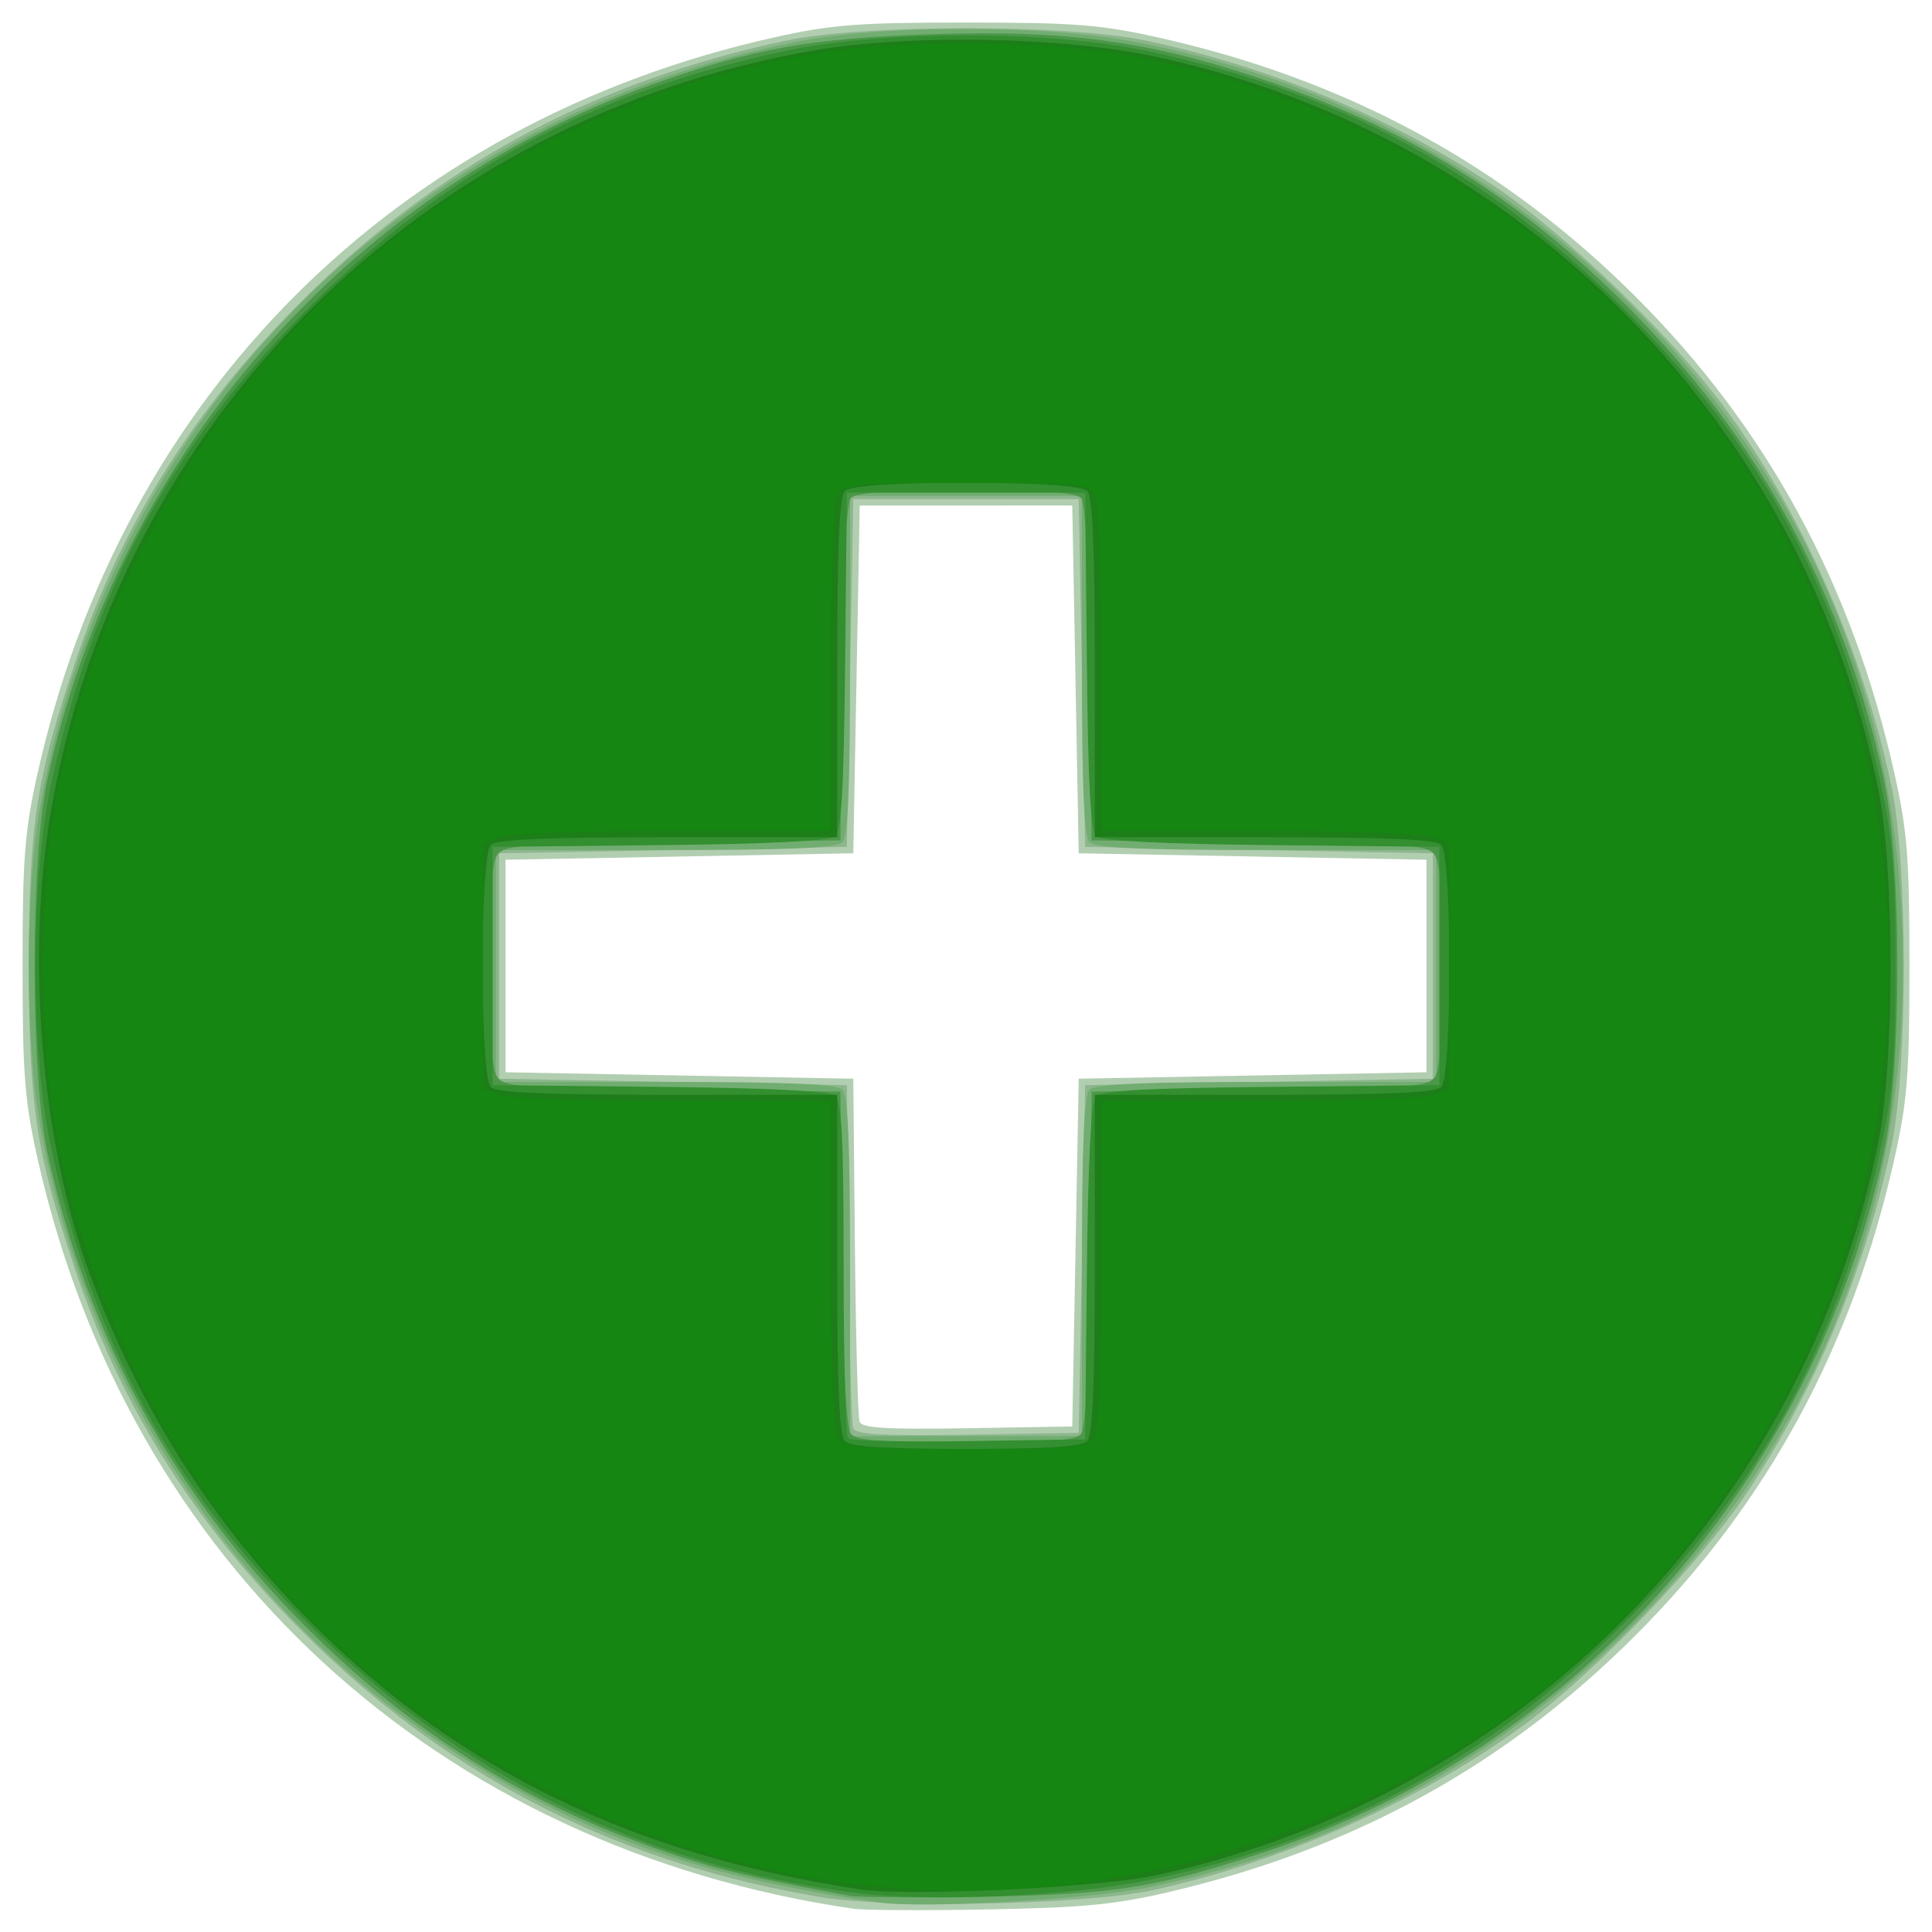
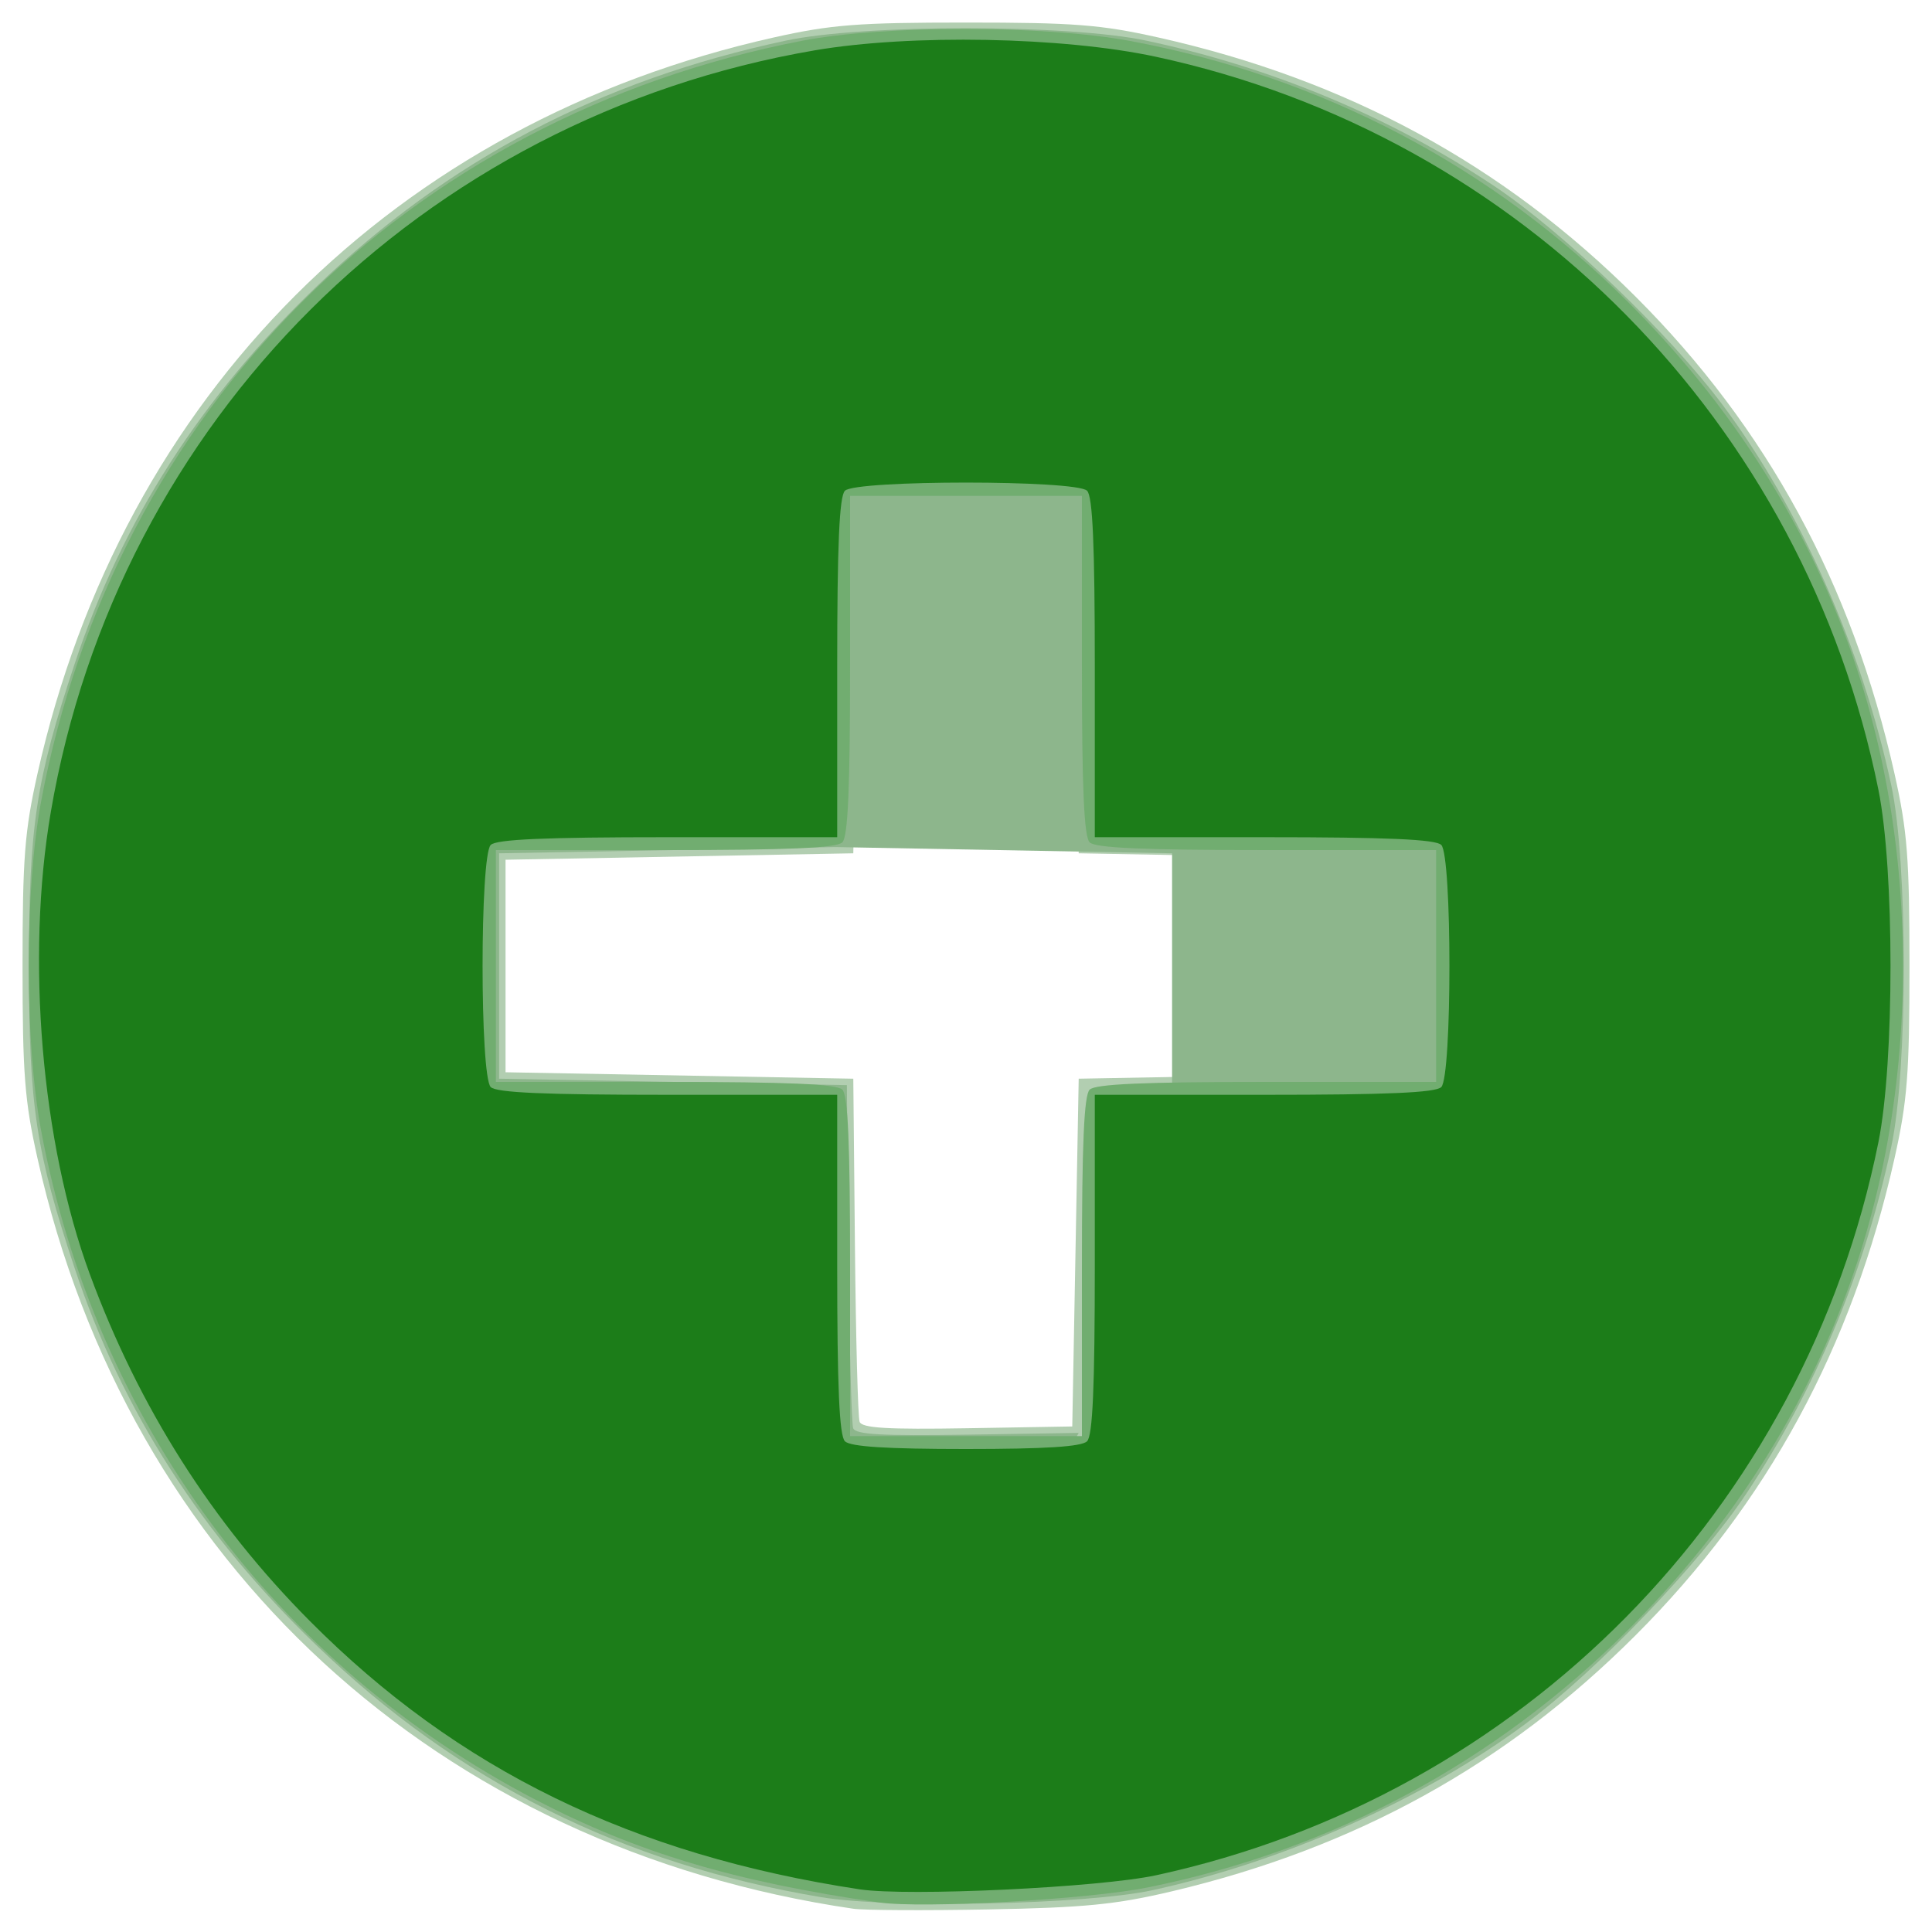
<svg xmlns="http://www.w3.org/2000/svg" xmlns:ns1="http://sodipodi.sourceforge.net/DTD/sodipodi-0.dtd" xmlns:ns2="http://www.inkscape.org/namespaces/inkscape" version="1.1" id="svg406" width="300" height="300" viewBox="0 0 300 300" ns1:docname="plus.svg" ns2:version="0.92.2 5c3e80d, 2017-08-06">
  <defs id="defs410" />
  <ns1:namedview pagecolor="#ffffff" bordercolor="#666666" borderopacity="1" objecttolerance="10" gridtolerance="10" guidetolerance="10" ns2:pageopacity="0" ns2:pageshadow="2" ns2:window-width="999" ns2:window-height="589" id="namedview408" showgrid="false" ns2:zoom="0.78666667" ns2:cx="150" ns2:cy="150" ns2:window-x="256" ns2:window-y="74" ns2:window-maximized="0" ns2:current-layer="svg406" />
  <g id="g416" transform="translate(4.5762712e-6)">
    <path style="fill:#b2ceb1" d="M 132.5,296.388 C 67.896,286.923 19.909,242.788 5.824,179.881 3.826,170.957 3.5,166.762 3.5,150 3.5,133.238 3.826,129.043 5.824,120.12 18.983,61.346 61.346,18.983 120.12,5.824 129.043,3.826 133.238,3.5 150,3.5 c 16.762,0 20.957,0.326 29.881,2.324 29.261,6.552 53.579,19.754 74.068,40.213 20.465,20.434 33.653,44.721 40.227,74.083 1.998,8.923 2.324,13.118 2.324,29.881 0,16.762 -0.326,20.957 -2.324,29.881 -6.556,29.279 -19.771,53.613 -40.227,74.068 -20.062,20.062 -43.466,32.985 -71.949,39.727 -8.685,2.056 -13.612,2.543 -28.5,2.818 -9.9,0.183 -19.35,0.135 -21,-0.107 z M 167,194.5 l 0.5,-27 27,-0.5 27,-0.5 V 150 133.5 l -27,-0.5 -27,-0.5 -0.5,-27 -0.5,-27 H 150 133.5 l -0.5,27 -0.5,27 -27,0.5 -27,0.5 v 16.5 16.5 l 27,0.5 27,0.5 0.254,26 c 0.14,14.3 0.467,26.574 0.728,27.275 0.363,0.977 4.272,1.211 16.746,1 L 166.5,221.5 Z" id="path430" ns2:connector-curvature="0" />
-     <path style="fill:#8db68c" d="M 127.5,294.59 C 96.747,289.441 71.209,276.705 49.183,255.534 31.305,238.35 18.986,219.144 11.598,196.94 5.558,178.786 4.5,171.788 4.5,150 4.5,128.212 5.558,121.214 11.598,103.06 19.032,80.718 31.191,61.76 49.173,44.476 69.583,24.858 93.294,12.433 122,6.312 c 12.068,-2.573 43.932,-2.573 56,0 19.486,4.155 37.908,11.85 53.974,22.546 10.738,7.149 27.33,23.053 35.581,34.107 11.951,16.01 21.613,37.836 26.132,59.034 2.573,12.068 2.573,43.932 0,56 -4.155,19.486 -11.85,37.908 -22.546,53.974 -7.149,10.738 -23.053,27.33 -34.107,35.581 -15.667,11.694 -37.521,21.465 -58.034,25.946 -10.271,2.244 -40.757,2.888 -51.5,1.089 z M 168,195.5 l 0.5,-27 27,-0.5 27,-0.5 V 150 132.5 l -27,-0.5 -27,-0.5 -0.5,-27 -0.5,-27 H 150 132.5 l -0.5,27 -0.5,27 -27,0.5 -27,0.5 v 17.5 17.5 l 27,0.5 27,0.5 0.254,26 c 0.14,14.3 0.467,26.573 0.728,27.274 0.364,0.979 4.47,1.21 17.746,1 L 167.5,222.5 Z" id="path428" ns2:connector-curvature="0" />
+     <path style="fill:#8db68c" d="M 127.5,294.59 C 96.747,289.441 71.209,276.705 49.183,255.534 31.305,238.35 18.986,219.144 11.598,196.94 5.558,178.786 4.5,171.788 4.5,150 4.5,128.212 5.558,121.214 11.598,103.06 19.032,80.718 31.191,61.76 49.173,44.476 69.583,24.858 93.294,12.433 122,6.312 c 12.068,-2.573 43.932,-2.573 56,0 19.486,4.155 37.908,11.85 53.974,22.546 10.738,7.149 27.33,23.053 35.581,34.107 11.951,16.01 21.613,37.836 26.132,59.034 2.573,12.068 2.573,43.932 0,56 -4.155,19.486 -11.85,37.908 -22.546,53.974 -7.149,10.738 -23.053,27.33 -34.107,35.581 -15.667,11.694 -37.521,21.465 -58.034,25.946 -10.271,2.244 -40.757,2.888 -51.5,1.089 z l 0.5,-27 27,-0.5 27,-0.5 V 150 132.5 l -27,-0.5 -27,-0.5 -0.5,-27 -0.5,-27 H 150 132.5 l -0.5,27 -0.5,27 -27,0.5 -27,0.5 v 17.5 17.5 l 27,0.5 27,0.5 0.254,26 c 0.14,14.3 0.467,26.573 0.728,27.274 0.364,0.979 4.47,1.21 17.746,1 L 167.5,222.5 Z" id="path428" ns2:connector-curvature="0" />
    <path style="fill:#71ad70" d="M 136.5,295.412 C 114.053,292.186 98.954,287.673 83.198,279.48 42.765,258.456 14.791,220.594 6.373,175.5 c -2.556,-13.693 -2.556,-37.307 0,-51 C 17.716,63.738 63.236,18.205 124.5,6.338 c 12.746,-2.469 37.684,-2.456 51,0.026 29.712,5.538 56.232,19.47 77.449,40.687 28.045,28.045 42.545,63.132 42.545,102.949 0,39.817 -14.5,74.904 -42.545,102.949 -20.681,20.681 -46.231,34.396 -74.766,40.135 -9.295,1.869 -34.917,3.3 -41.682,2.328 z M 168,196.7 c 0,-19.122 0.328,-26.628 1.2,-27.5 0.873,-0.873 8.378,-1.2 27.5,-1.2 H 223 v -18 -18 h -26.3 c -19.122,0 -26.628,-0.328 -27.5,-1.2 -0.873,-0.873 -1.2,-8.378 -1.2,-27.5 V 77 h -18 -18 v 26.3 c 0,19.122 -0.328,26.628 -1.2,27.5 -0.873,0.873 -8.378,1.2 -27.5,1.2 H 77 v 18 18 h 26.3 c 19.122,0 26.628,0.328 27.5,1.2 0.873,0.873 1.2,8.378 1.2,27.5 V 223 h 18 18 z" id="path426" ns2:connector-curvature="0" />
-     <path style="fill:#4d974b" d="m 132,294.385 c -15.437,-2.834 -20.927,-4.158 -29.416,-7.096 C 81.208,279.888 63.814,268.935 47.44,252.56 27.001,232.122 13.629,207.565 7.367,178.973 c -2.66,-12.146 -2.66,-45.801 0,-57.946 C 18.404,70.63 53.866,29.948 101.5,13.036 c 15.487,-5.499 24.436,-7.106 43,-7.724 20.72,-0.689 33.456,0.991 50.612,6.678 22.81,7.561 40.435,18.438 57.448,35.45 20.664,20.664 34.028,45.376 40.05,74.06 2.692,12.822 2.692,44.178 0,57 -10.733,51.118 -47.529,92.912 -95.959,108.992 -16.911,5.615 -23.395,6.658 -43.651,7.02 -10.175,0.182 -19.625,0.124 -21,-0.128 z m 35.86,-71.716 c 0.728,-0.877 1.196,-10.174 1.372,-27.25 L 169.5,169.5 l 26,-0.258 c 23.017,-0.229 26.143,-0.451 27.25,-1.941 C 223.625,166.123 224,160.93 224,150 c 0,-10.93 -0.375,-16.123 -1.25,-17.301 -1.107,-1.49 -4.233,-1.713 -27.25,-1.941 l -26,-0.258 -0.267,-25.918 c -0.176,-17.076 -0.644,-26.373 -1.372,-27.25 -1.595,-1.922 -34.126,-1.922 -35.721,0 -0.728,0.877 -1.196,10.174 -1.372,27.25 L 130.5,130.5 l -26,0.258 C 81.483,130.987 78.357,131.209 77.25,132.699 76.375,133.877 76,139.07 76,150 c 0,10.93 0.375,16.123 1.25,17.301 1.107,1.49 4.233,1.713 27.25,1.941 l 26,0.258 0.267,25.918 c 0.176,17.076 0.644,26.373 1.372,27.25 C 132.98,223.68 137.268,224 150,224 c 12.732,0 17.02,-0.32 17.86,-1.332 z" id="path424" ns2:connector-curvature="0" />
-     <path style="fill:#338f30" d="M 133.09,293.953 C 100.001,289.797 71.607,275.862 47.868,252.129 26.604,230.869 14.29,208.034 7.893,178 c -3.204,-15.041 -3.204,-40.959 0,-56 C 14.289,91.968 26.602,69.135 47.868,47.868 69.135,26.602 91.968,14.289 122,7.893 c 15.041,-3.204 40.959,-3.204 56,0 30.021,6.394 52.619,18.594 74.132,40.021 21.234,21.15 33.571,44.014 39.975,74.086 1.83,8.592 2.236,13.68 2.236,28 0,14.32 -0.406,19.408 -2.236,28 -6.405,30.072 -18.742,52.936 -39.975,74.086 -21.581,21.496 -44.665,33.929 -74.105,39.914 -12.03,2.446 -33.565,3.382 -44.936,1.953 z m 35.677,-96.371 c 0.174,-16.876 0.648,-26.377 1.359,-27.234 0.84,-1.013 7.107,-1.377 27.233,-1.582 L 223.5,168.5 V 150 131.5 l -25.918,-0.267 c -16.876,-0.174 -26.377,-0.648 -27.234,-1.359 -1.013,-0.84 -1.377,-7.107 -1.582,-27.233 L 168.5,76.5 H 150 131.5 l -0.266,26.141 c -0.205,20.126 -0.569,26.392 -1.582,27.233 -0.856,0.711 -10.357,1.185 -27.234,1.359 L 76.5,131.5 v 18.5 18.5 l 25.918,0.267 c 17.076,0.176 26.373,0.644 27.25,1.372 1.046,0.868 1.332,6.626 1.332,26.816 0,14.141 0.31,26.021 0.689,26.399 0.379,0.379 8.816,0.566 18.75,0.417 L 168.5,223.5 Z" id="path422" ns2:connector-curvature="0" />
    <path style="fill:#1c7d19" d="M 133.5,293.376 C 98.197,288.03 71.056,274.786 48.102,251.703 32.925,236.441 21.577,218.549 13.945,197.851 6.432,177.476 4.008,148.773 7.885,126.113 18.284,65.331 65.48,18.262 126.494,7.82 141.413,5.267 165.098,5.712 179.5,8.816 c 56.703,12.221 100.7,56.869 112.184,113.845 2.498,12.394 2.498,42.284 0,54.679 -11.484,56.976 -55.426,101.572 -112.184,113.852 -8.771,1.898 -38.553,3.312 -46,2.184 z M 168.8,223.8 c 0.873,-0.873 1.2,-8.378 1.2,-27.5 V 170 h 26.3 c 19.122,0 26.628,-0.328 27.5,-1.2 1.688,-1.688 1.688,-35.912 0,-37.6 -0.873,-0.873 -8.378,-1.2 -27.5,-1.2 H 170 v -26.3 c 0,-19.122 -0.328,-26.628 -1.2,-27.5 -1.688,-1.688 -35.912,-1.688 -37.6,0 -0.873,0.872 -1.2,8.378 -1.2,27.5 V 130 h -26.3 c -19.122,0 -26.628,0.328 -27.5,1.2 -1.688,1.688 -1.688,35.912 0,37.6 0.872,0.873 8.378,1.2 27.5,1.2 H 130 v 26.3 c 0,19.122 0.328,26.628 1.2,27.5 0.842,0.842 6.444,1.2 18.8,1.2 12.356,0 17.958,-0.358 18.8,-1.2 z" id="path420" ns2:connector-curvature="0" />
-     <path style="fill:#148611" d="M 136.825,292.994 C 108.609,290.338 81.584,279.385 59.5,261.656 33.096,240.458 14.49,208.693 8.449,174.5 c -2.364,-13.382 -2.364,-35.618 0,-49 C 14.49,91.307 33.096,59.542 59.5,38.344 c 18.834,-15.121 42.244,-25.719 66,-29.88 13.351,-2.339 35.649,-2.339 49,0 37.94,6.645 72.023,28.368 93.413,59.536 17.074,24.879 25.374,51.702 25.374,82 0,36.004 -11.72,67.268 -35.711,95.258 -28.402,33.137 -75.988,51.949 -120.751,47.736 z m 33.139,-69.928 c 0.635,-1.186 1.035,-11.634 1.035,-27 V 171 h 24.435 c 13.456,0 25.587,-0.438 27,-0.975 L 225,169.049 V 150 130.951 l -2.565,-0.975 C 221.022,129.438 208.891,129 195.435,129 H 171 V 103.934 C 171,88.568 170.599,78.12 169.965,76.934 168.997,75.126 167.692,75 150,75 132.308,75 131.003,75.126 130.035,76.934 129.401,78.12 129,88.568 129,103.934 V 129 h -24.435 c -13.456,0 -25.587,0.438 -27,0.975 L 75,130.951 V 150 169.049 l 2.565,0.975 c 1.413,0.537 13.544,0.975 27,0.975 H 129 v 25.066 c 0,15.366 0.401,25.814 1.035,27 C 131.003,224.874 132.308,225 150,225 c 17.692,0 18.997,-0.126 19.965,-1.934 z" id="path418" ns2:connector-curvature="0" />
  </g>
</svg>